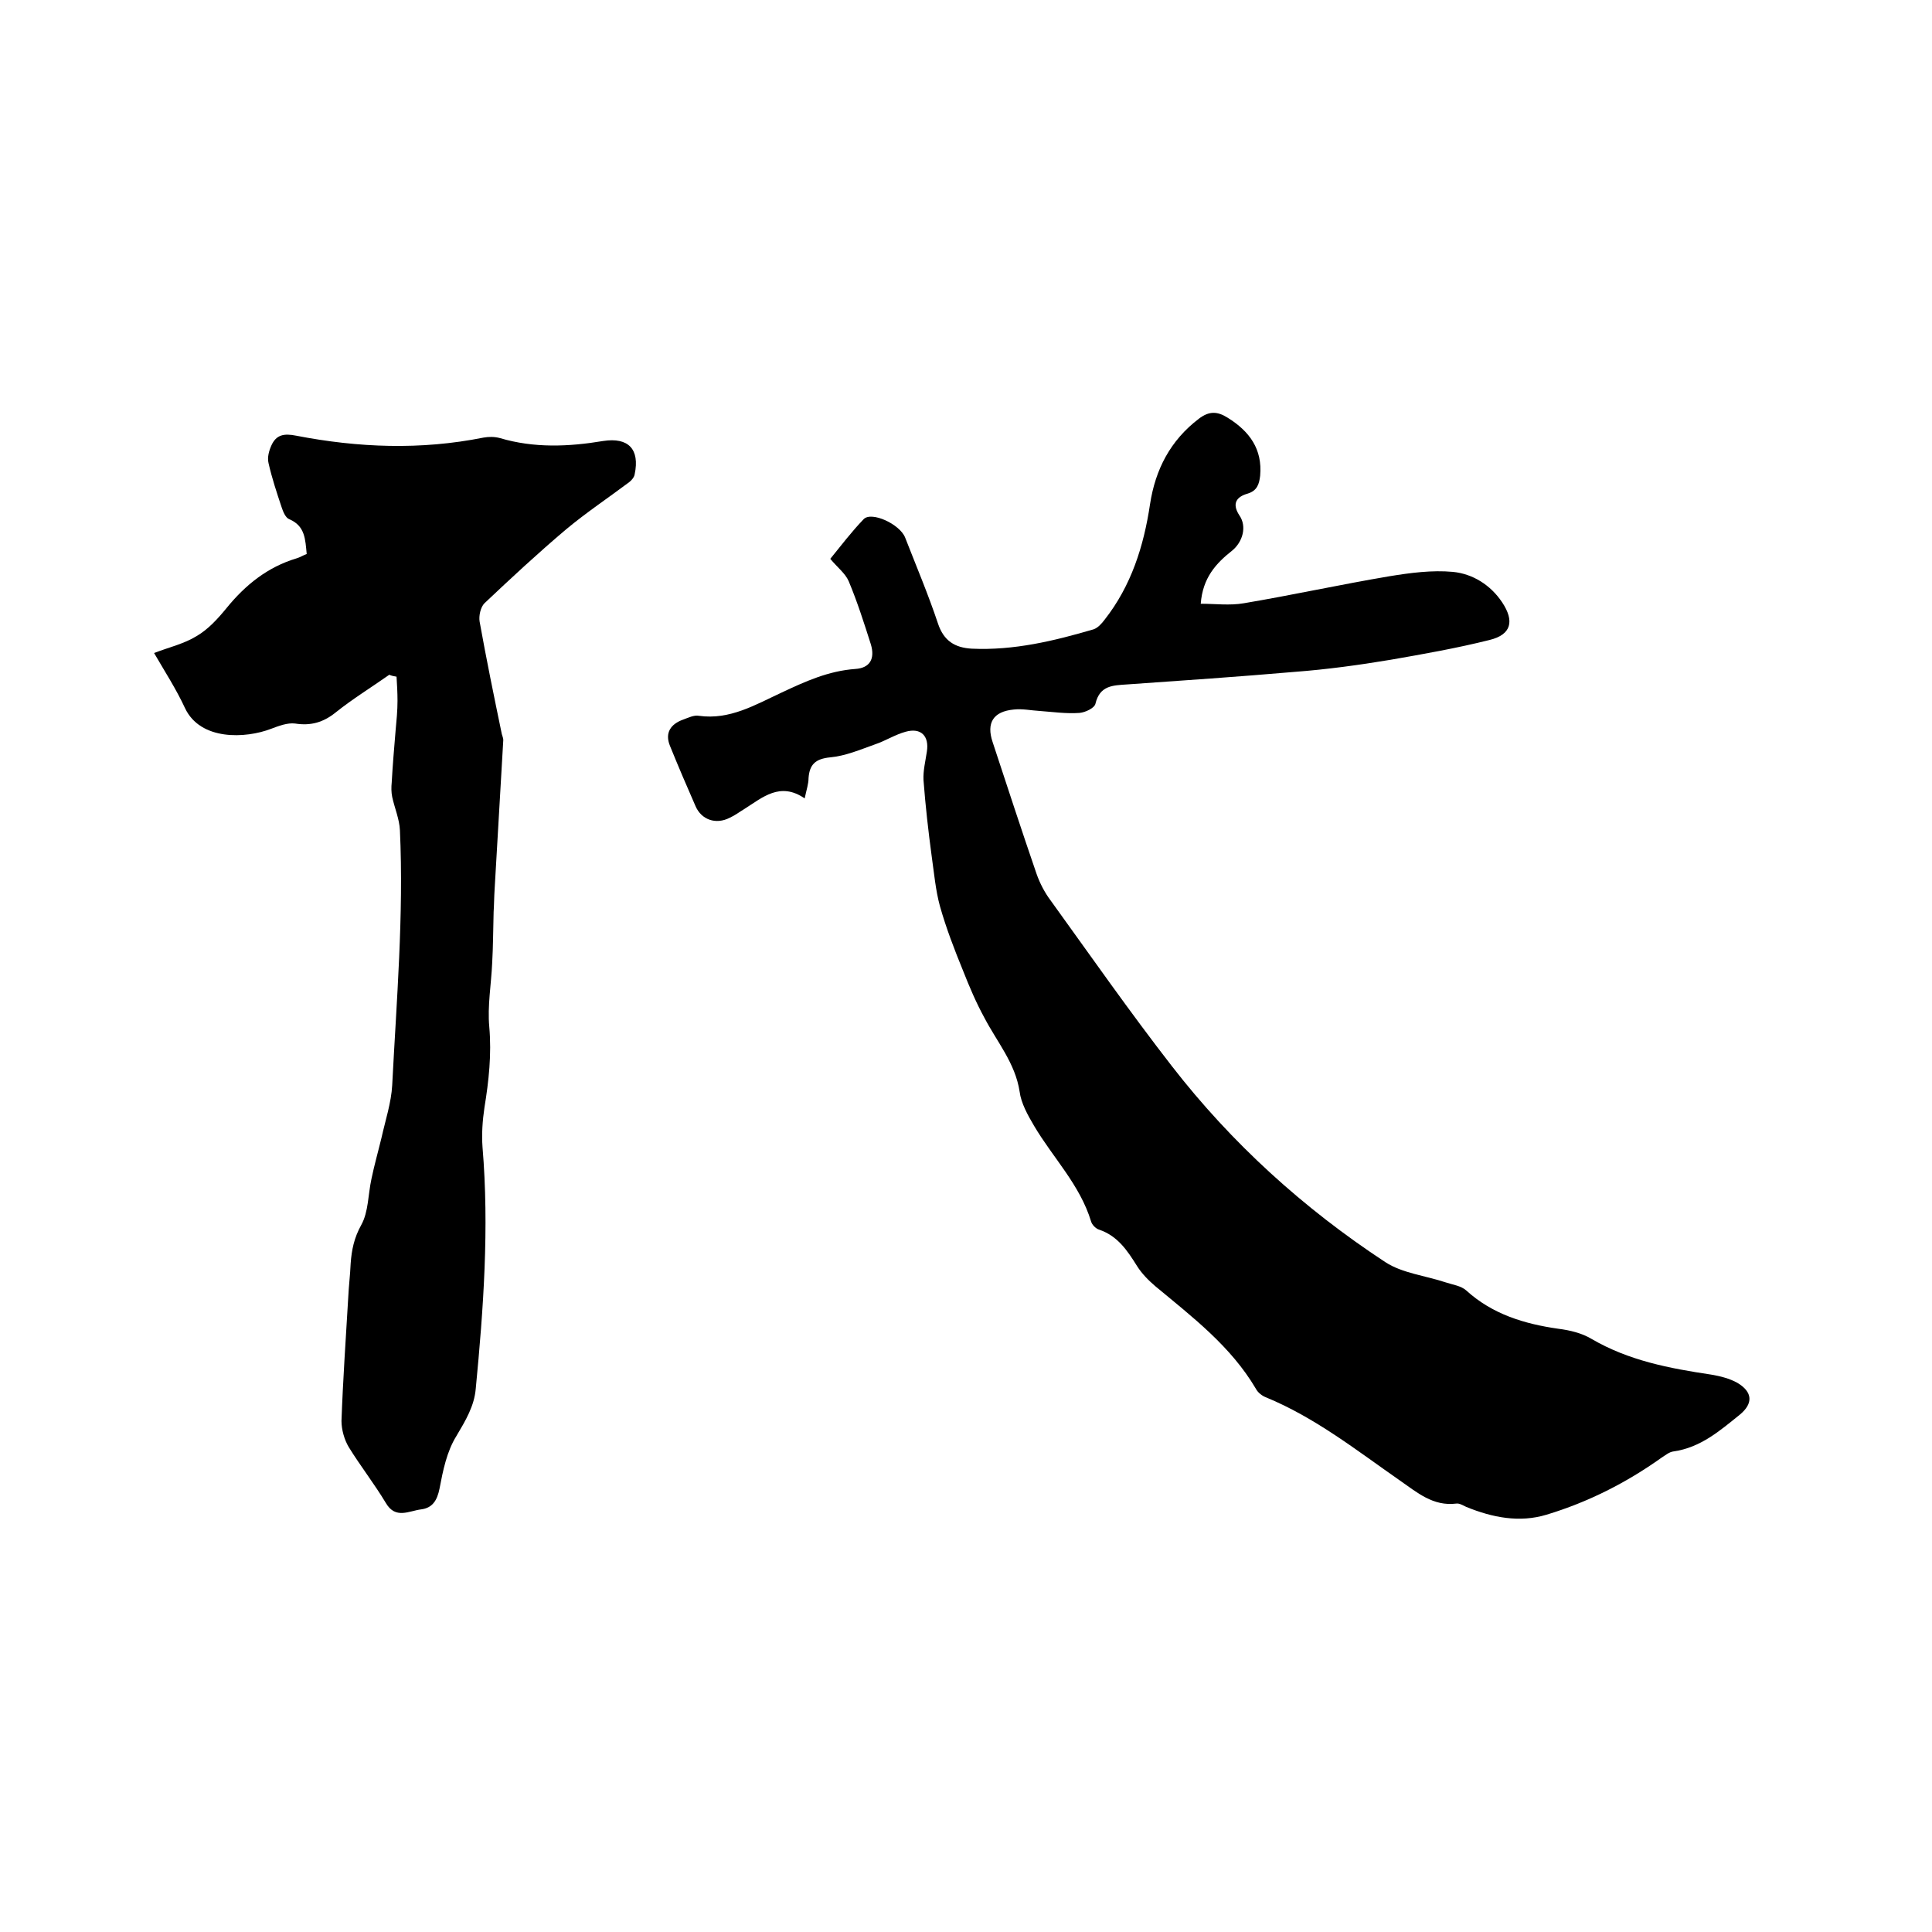
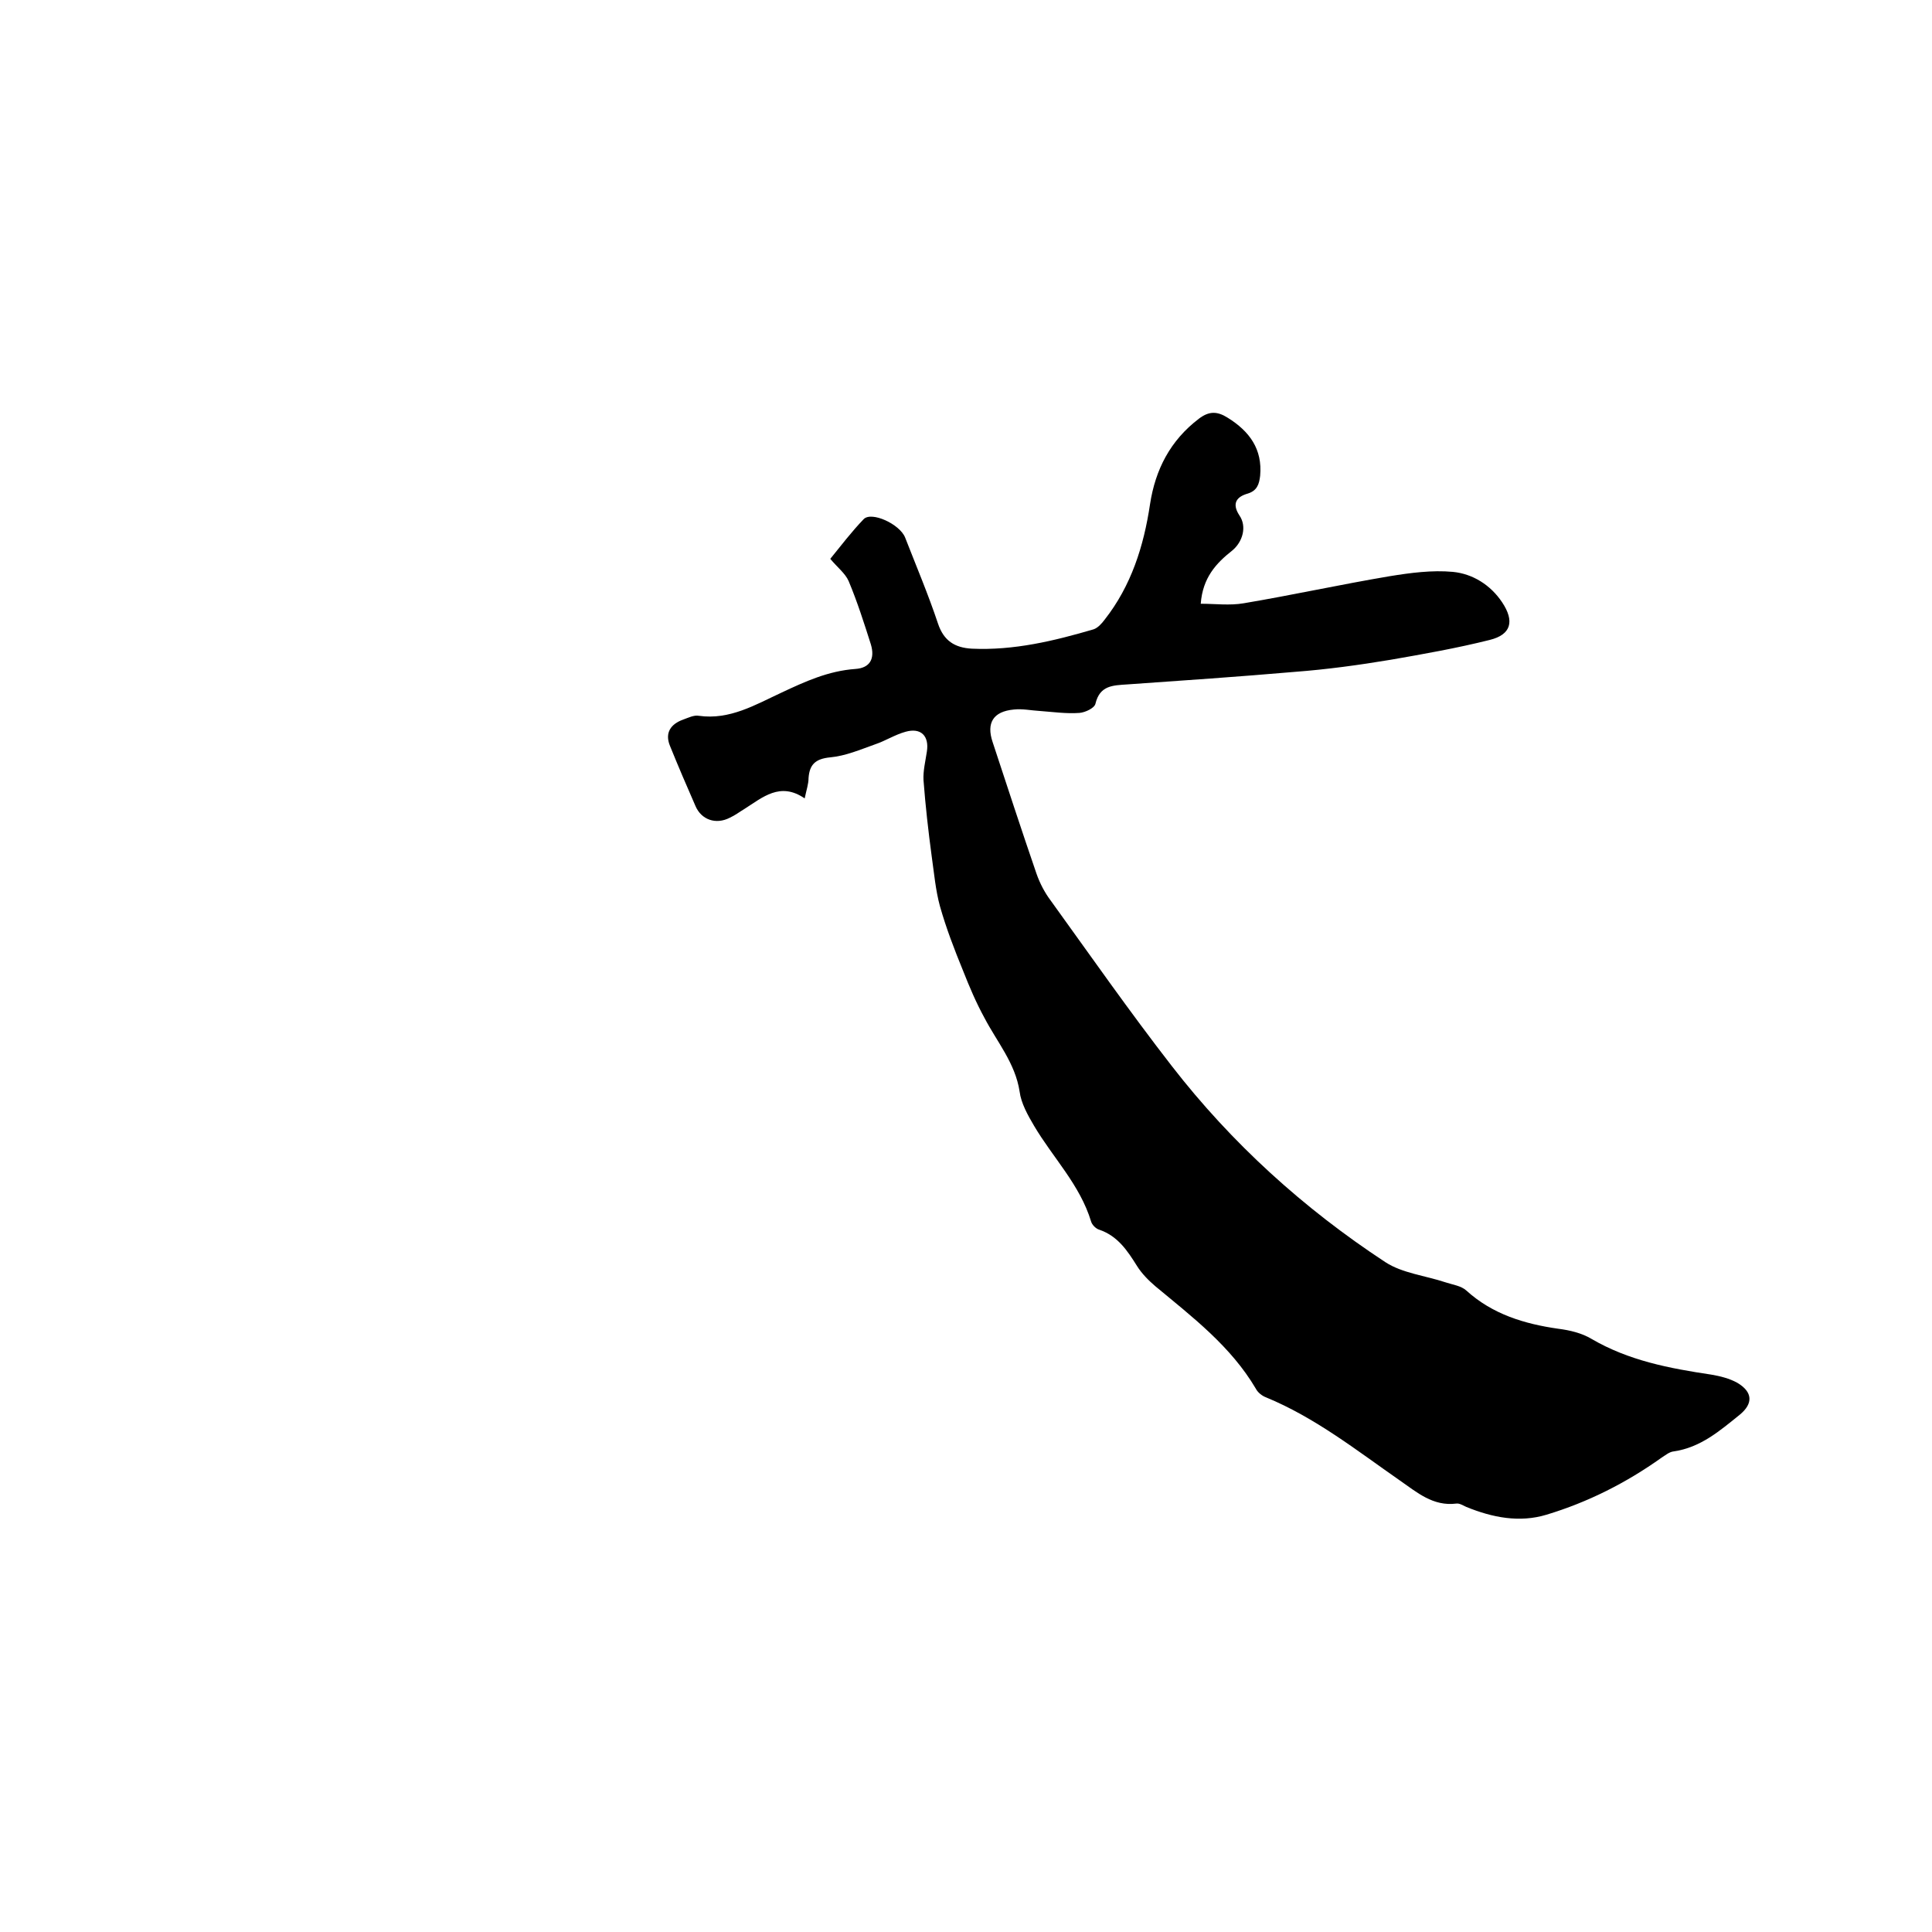
<svg xmlns="http://www.w3.org/2000/svg" enable-background="new 0 0 400 400" viewBox="0 0 400 400">
  <path d="m166.6 165.3c-5.1-3.5-8.7-.2-12.5 2.2-1 .6-1.9 1.3-3 1.8-2.9 1.5-5.9.4-7.1-2.4-1.8-4.1-3.6-8.3-5.3-12.5-1.1-2.7.2-4.5 2.7-5.4 1.1-.4 2.3-1 3.3-.8 6.4.9 11.7-2.3 17.1-4.8 4.9-2.3 9.7-4.5 15.3-4.9 3-.2 4.1-2.1 3.2-5.1-1.4-4.4-2.8-8.8-4.6-13.1-.7-1.6-2.4-2.9-3.8-4.6 2.2-2.7 4.4-5.6 6.9-8.2 1.6-1.7 7.5 1 8.6 3.8 2.3 5.9 4.8 11.8 6.8 17.8 1.2 3.6 3.5 5 7 5.2 8.7.4 17-1.6 25.2-4 .9-.3 1.7-1.2 2.3-2 5.5-7 8.1-15.2 9.4-23.9 1.1-7.2 4.2-13.2 10.1-17.7 2.1-1.6 3.8-1.6 6-.2 4.5 2.8 7.2 6.5 6.7 12-.2 1.7-.6 3.1-2.6 3.7-2.1.6-3.4 1.9-1.7 4.5 1.6 2.3.7 5.5-1.5 7.3-3.3 2.6-6.1 5.6-6.5 11 3 0 6 .4 8.9-.1 10.1-1.7 20.1-3.9 30.2-5.6 4.3-.7 8.8-1.3 13.1-.9 4.1.4 7.8 2.7 10.2 6.3 2.6 3.9 1.9 6.7-2.6 7.8-6.8 1.7-13.6 2.9-20.5 4.1-6.6 1.1-13.2 2-19.8 2.5-11.6 1-23.2 1.8-34.7 2.6-3 .2-5.7.2-6.6 4-.2.9-2.1 1.8-3.3 1.9-2.7.2-5.5-.2-8.2-.4-1.8-.1-3.6-.5-5.4-.3-4.3.4-5.7 2.8-4.4 6.7 3 9.1 6 18.3 9.1 27.3.7 2 1.7 3.9 2.9 5.5 8.3 11.5 16.4 23.1 25.1 34.3 12.4 16 27.3 29.5 44.2 40.6 3.5 2.3 8.3 2.8 12.5 4.2 1.5.5 3.2.7 4.3 1.7 5.4 4.9 12 6.9 19 7.9 2.4.3 4.9.9 6.9 2.1 7.7 4.5 16.1 6.1 24.8 7.4 1.8.3 3.8.8 5.4 1.7 3.2 1.9 3.3 4.3.5 6.6-4.1 3.3-8.1 6.8-13.7 7.6-.9.1-1.7.8-2.5 1.3-7.3 5.2-15.2 9.2-23.8 11.8-5.6 1.7-11.2.6-16.6-1.6-.7-.3-1.4-.8-2.1-.7-4.8.6-8.1-2.3-11.7-4.8-8.9-6.2-17.5-13-27.7-17.2-.8-.3-1.7-1-2.1-1.8-5.2-8.8-13.1-14.8-20.8-21.2-1.4-1.2-2.8-2.6-3.8-4.2-2-3.2-4-6.2-7.8-7.5-.7-.2-1.5-1-1.7-1.7-2.3-7.6-7.9-13.2-11.8-19.8-1.3-2.2-2.7-4.7-3-7.1-.9-5.9-4.7-10.3-7.3-15.3-1.7-3.1-3.1-6.4-4.4-9.7-1.8-4.4-3.5-8.8-4.8-13.4-.9-3.3-1.2-6.8-1.7-10.3-.7-5.2-1.3-10.5-1.7-15.8-.1-1.9.4-3.9.7-5.9.5-3.2-1.2-5-4.4-4.1-2.2.6-4.2 1.9-6.3 2.6-3.1 1.1-6.1 2.4-9.3 2.7-3.1.3-4.3 1.5-4.5 4.3 0 1.2-.4 2.3-.8 4.2z" />
-   <path d="m80.6 139.7c-3.7 2.6-7.6 5-11.1 7.8-2.6 2.1-5.2 2.8-8.4 2.3-1.6-.2-3.4.5-5 1.1-5.2 2-14.6 2.5-17.8-4.3-1.8-3.9-4.2-7.6-6.4-11.4 3.1-1.2 6.2-1.9 8.8-3.5 2.4-1.4 4.4-3.6 6.2-5.8 3.9-4.8 8.5-8.5 14.5-10.3.7-.2 1.3-.6 2.1-.9-.3-3-.3-5.8-3.6-7.2-.8-.3-1.3-1.6-1.6-2.5-1-3-2-6-2.7-9.1-.3-1.2.1-2.6.6-3.7 1-2.2 2.6-2.5 5.1-2 12.9 2.5 25.8 3 38.8.4 1.1-.2 2.3-.2 3.4.1 7.1 2.1 14.2 1.8 21.4.6 5.2-.8 7.6 1.7 6.5 6.9-.1.6-.6 1.2-1.1 1.6-4.4 3.3-8.9 6.3-13.1 9.8-5.8 4.9-11.4 10.1-16.9 15.3-.8.8-1.2 2.6-1 3.8 1.4 7.8 3 15.6 4.6 23.3.1.4.3.8.3 1.2-.6 10.3-1.2 20.6-1.8 31-.1 1.5-.1 3.1-.2 4.6-.1 3.5-.1 7.1-.3 10.6-.2 4.4-1 8.9-.6 13.2.5 5.7-.1 11.2-1 16.7-.4 2.7-.6 5.5-.4 8.2 1.4 16.7.2 33.4-1.4 50-.3 3.6-2.1 6.6-4 9.8-2 3.2-2.8 7.2-3.5 10.9-.5 2.5-1.5 4-3.8 4.3-2.5.3-5.3 2.1-7.3-1.3-2.4-4-5.3-7.7-7.7-11.6-.9-1.5-1.5-3.6-1.5-5.4.3-8.5.9-17.1 1.4-25.6.1-2.3.4-4.6.5-7 .2-2.8.7-5.3 2.2-8s1.4-6.3 2.1-9.5c.6-2.9 1.4-5.7 2.1-8.6.8-3.6 2-7.2 2.2-10.8.9-17.6 2.4-35.2 1.6-52.8-.1-2.3-1.1-4.6-1.6-6.9-.2-1-.2-2-.1-3 .2-3.6.5-7.1.8-10.7.2-2.1.4-4.2.4-6.2 0-1.7-.1-3.4-.2-5-.6-.1-1.1-.2-1.5-.4z" />
</svg>